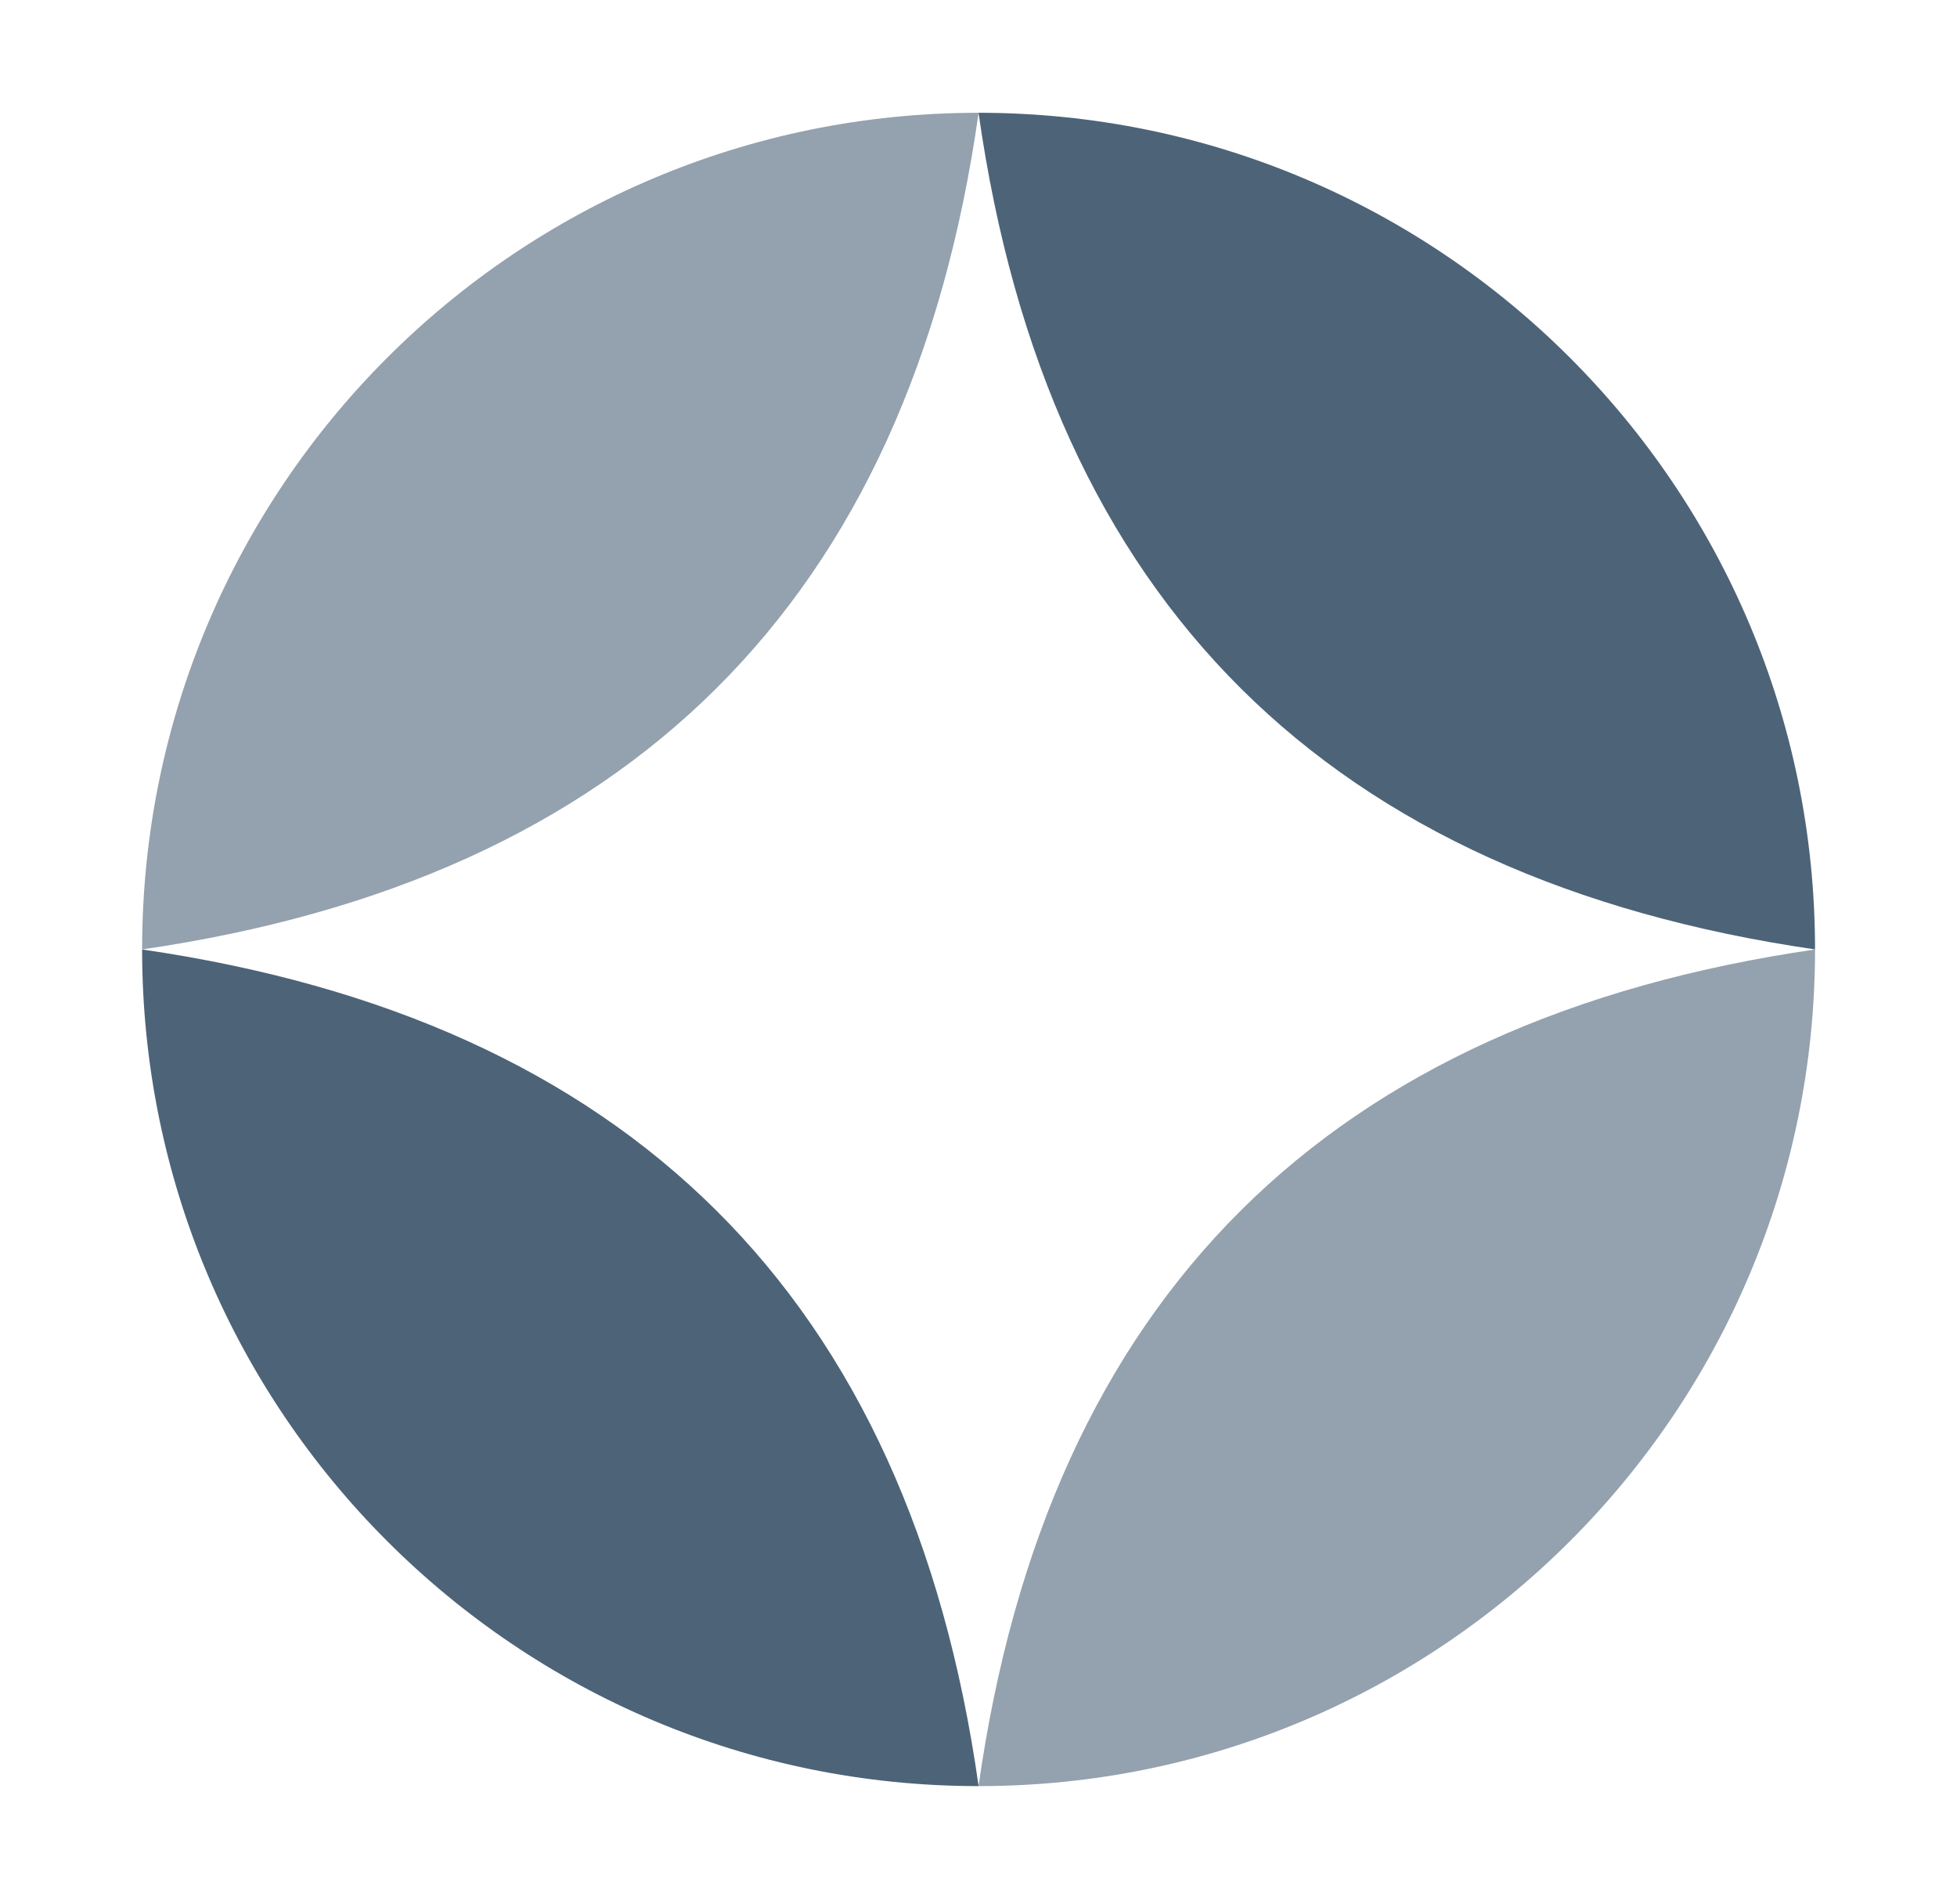
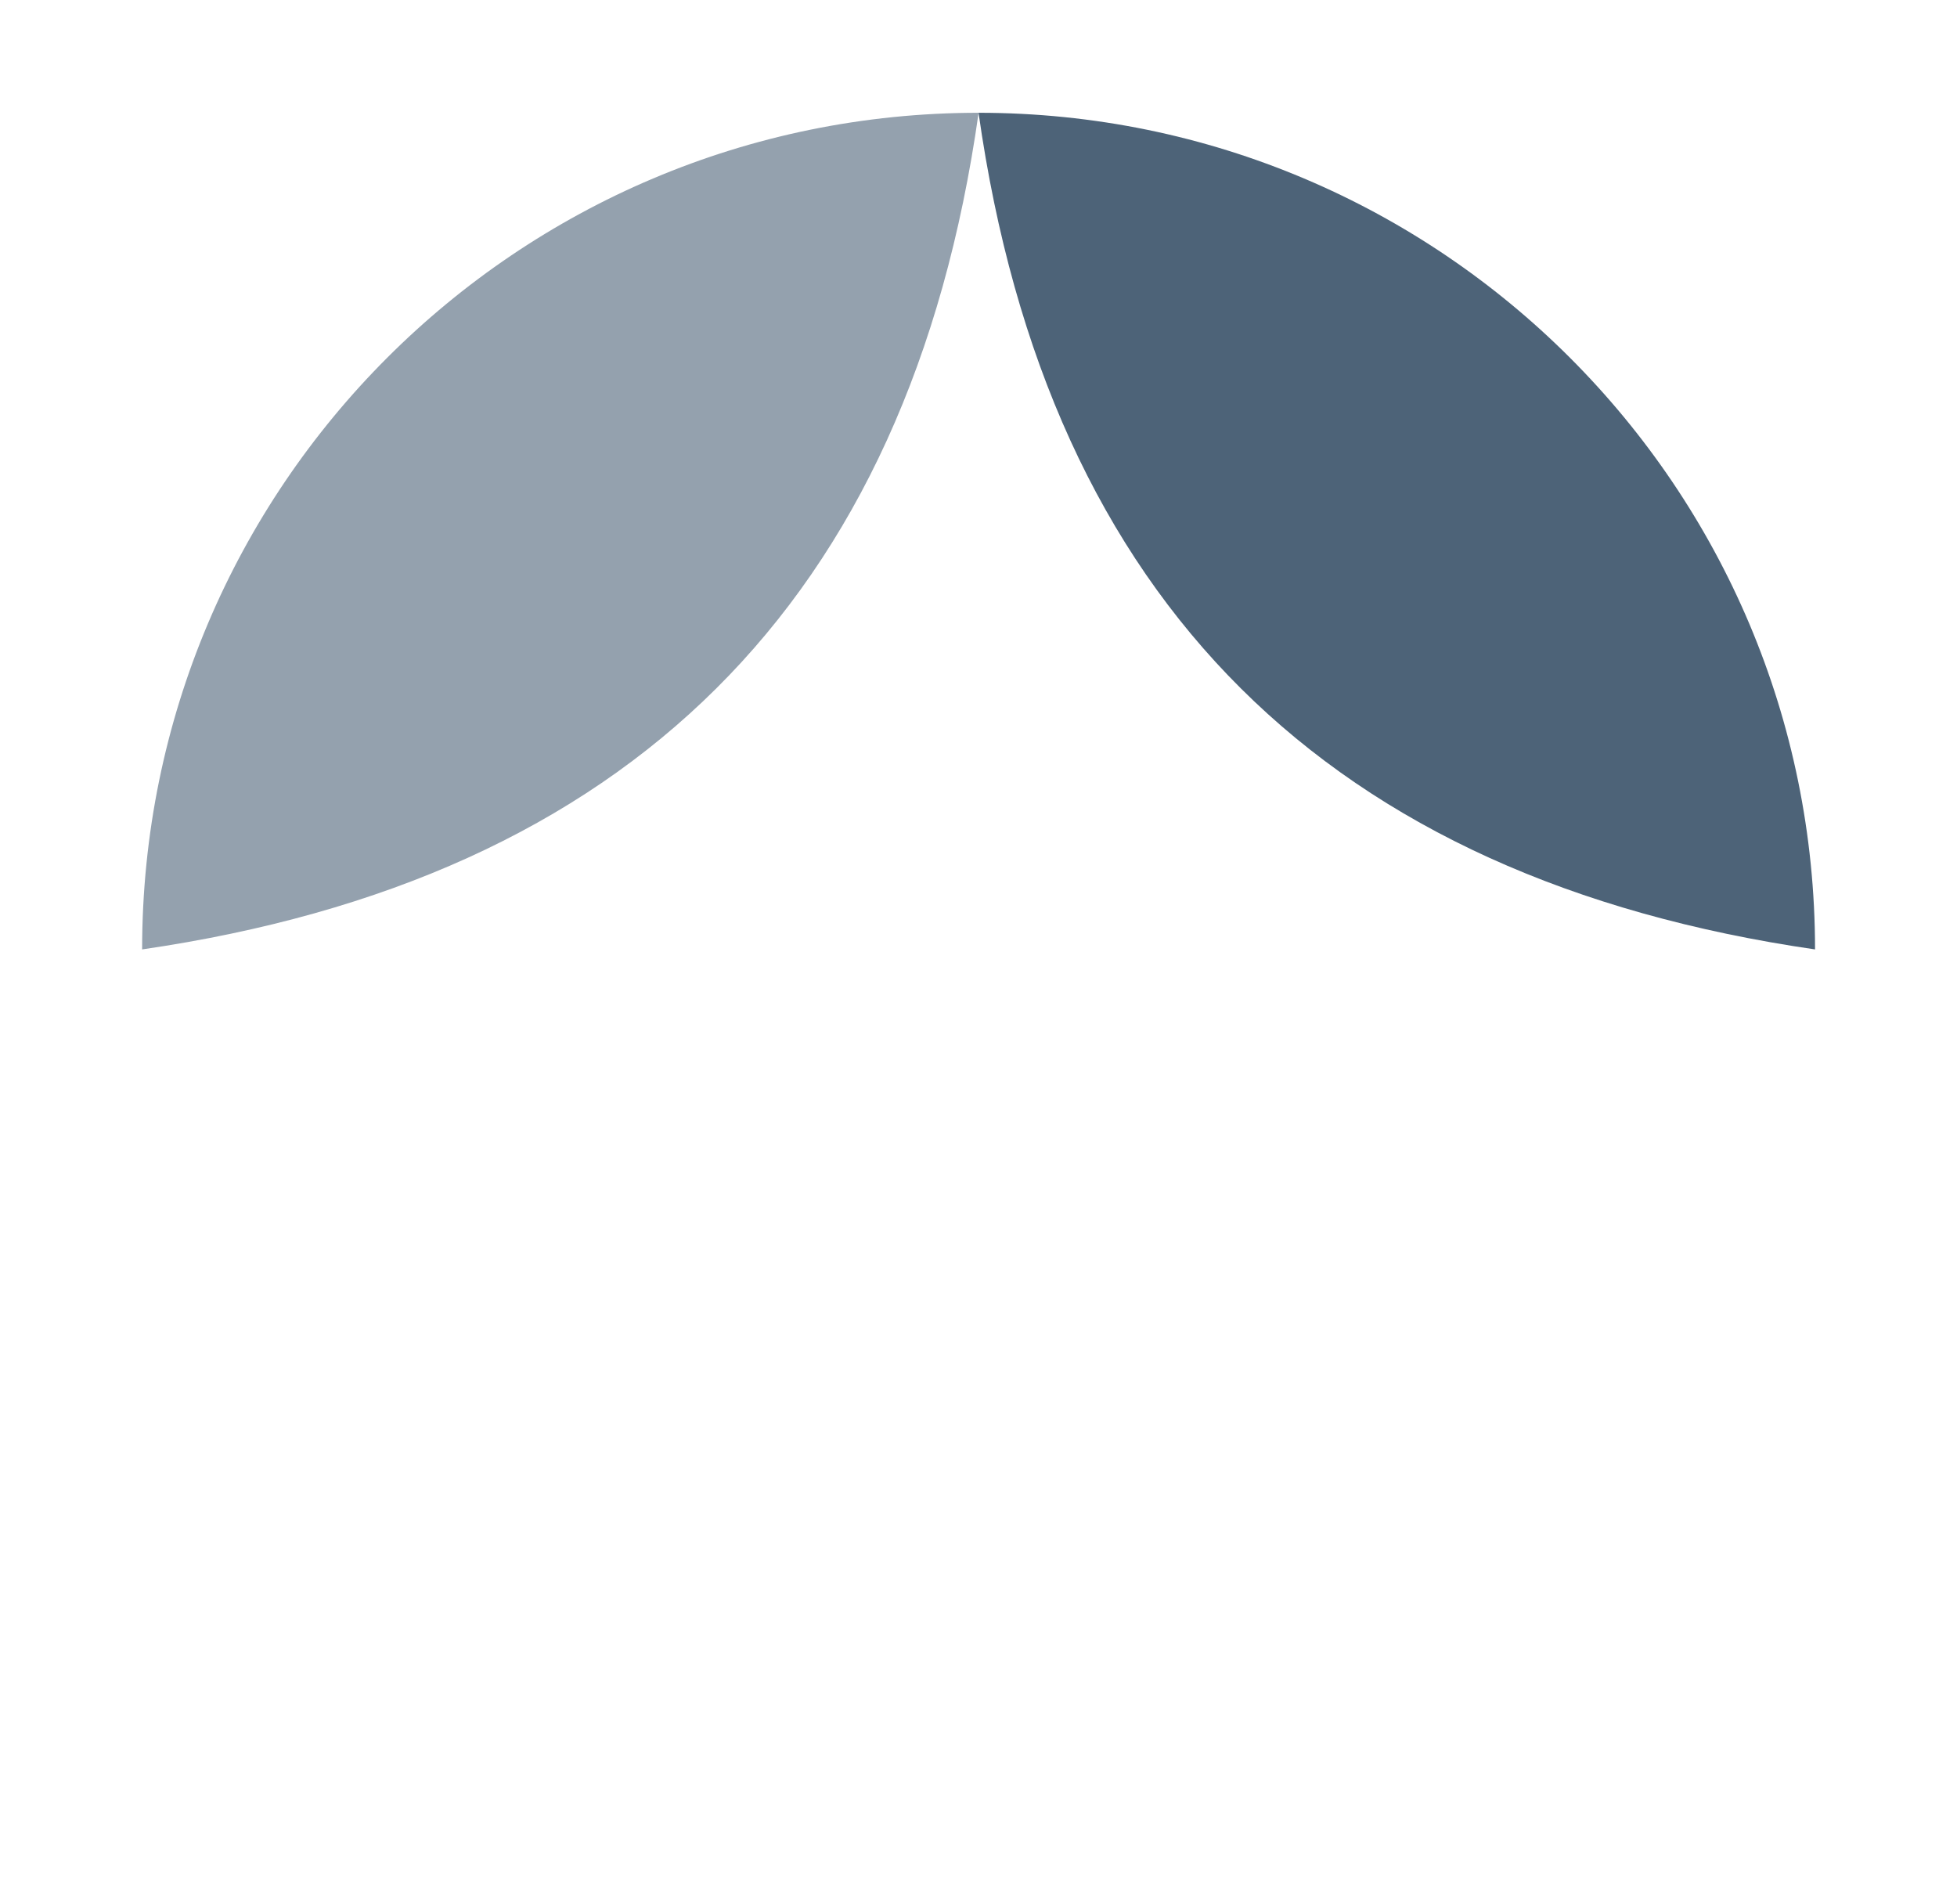
<svg xmlns="http://www.w3.org/2000/svg" fill="none" viewBox="0 0 37 36" height="36" width="37">
  <g id="Illustrative Icons">
-     <path fill="#4D6378" d="M18.502 33.765C9.767 33.765 2.687 26.684 2.687 17.949C11.859 19.284 17.189 24.497 18.502 33.765Z" id="Vector" />
-     <path fill="#94A1AE" d="M18.501 33.765C27.236 33.765 34.316 26.684 34.316 17.949C25.144 19.284 19.814 24.497 18.501 33.765Z" id="Vector_2" />
    <path fill="#4D6378" d="M18.501 2.132C27.236 2.132 34.316 9.213 34.316 17.948C25.144 16.613 19.814 11.4 18.501 2.132Z" id="Vector_3" />
    <path fill="#94A1AE" d="M18.502 2.132C9.767 2.132 2.687 9.213 2.687 17.948C11.859 16.613 17.189 11.4 18.502 2.132Z" id="Vector_4" />
  </g>
</svg>